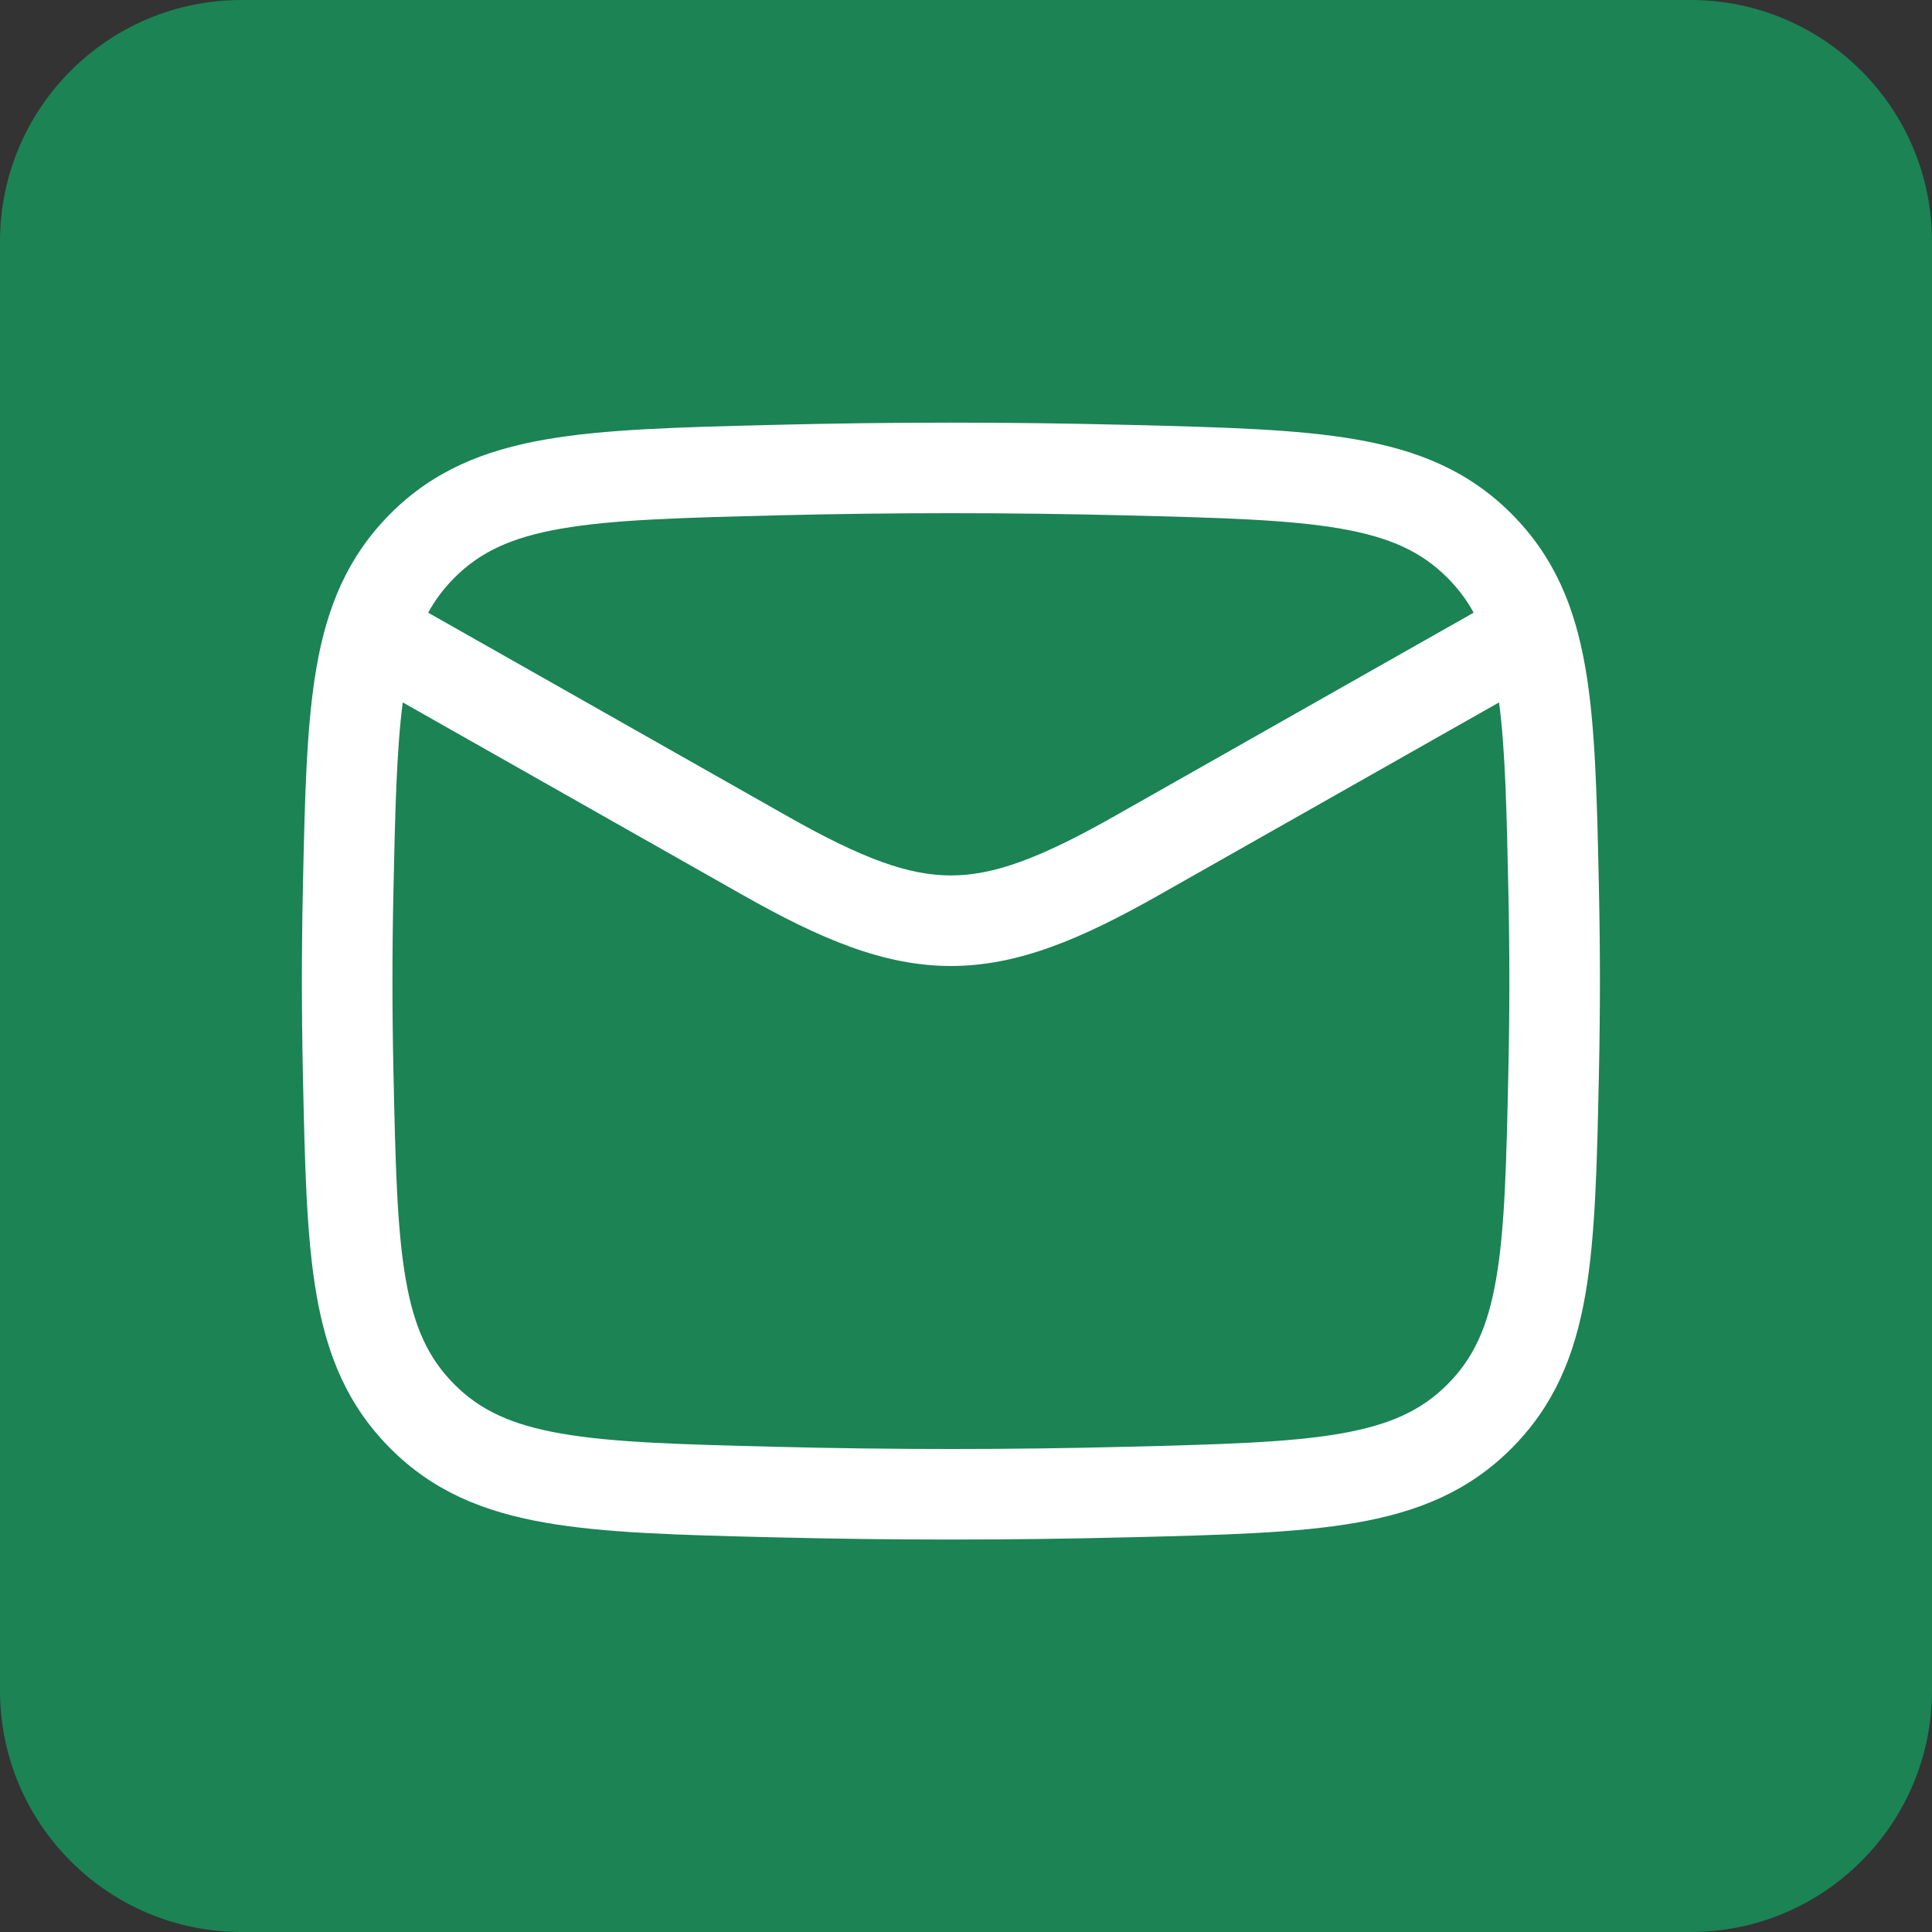
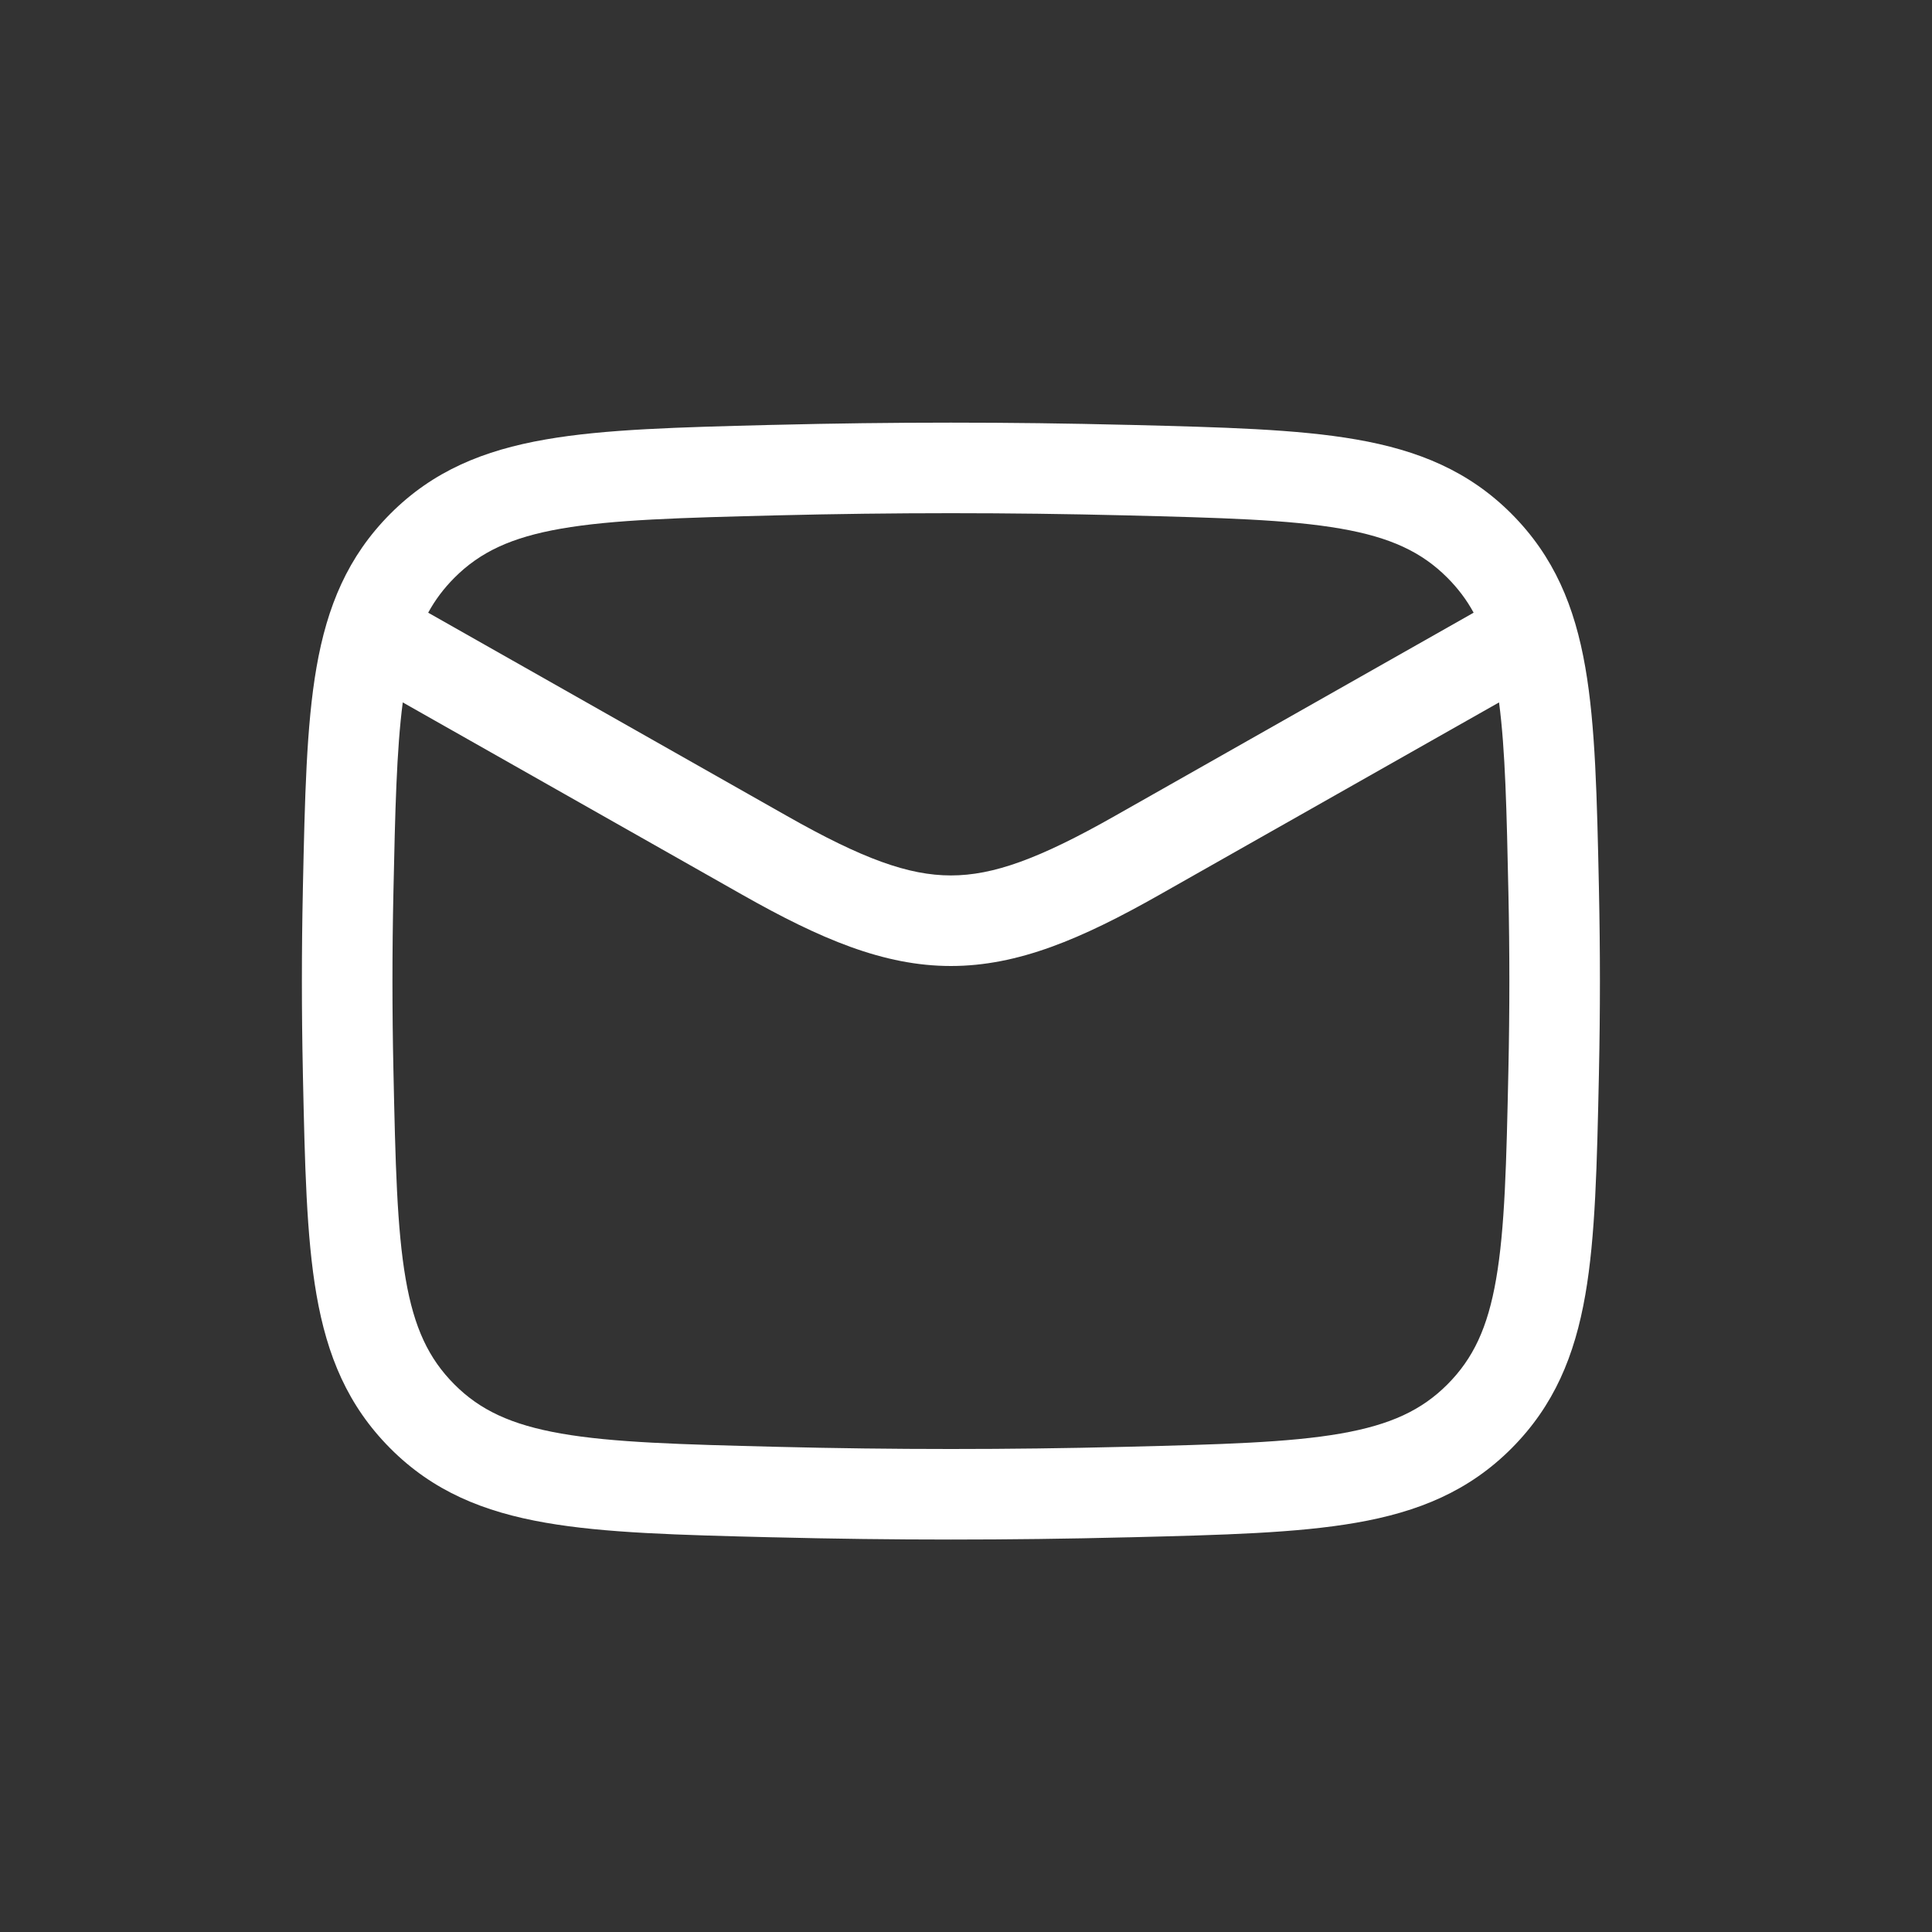
<svg xmlns="http://www.w3.org/2000/svg" width="32" height="32" viewBox="0 0 32 32" fill="none">
  <rect x="0" y="0" width="32" height="32" fill="#333333" stroke="none" />
-   <path d="M0 4C0 1.791 1.791 0 4 0H28C30.209 0 32 1.791 32 4V28C32 30.209 30.209 32 28 32H4C1.791 32 0 30.209 0 28V4Z" fill="#1B8354" />
  <path fill-rule="evenodd" clip-rule="evenodd" d="M18.67 7.037C16.717 6.988 14.783 6.988 12.83 7.037L12.772 7.038C11.247 7.077 10.02 7.107 9.037 7.279C8.007 7.458 7.17 7.802 6.464 8.511C5.76 9.218 5.418 10.043 5.242 11.055C5.074 12.02 5.049 13.217 5.017 14.7L5.016 14.758C4.995 15.755 4.995 16.745 5.016 17.742L5.017 17.8C5.049 19.283 5.074 20.48 5.242 21.445C5.418 22.457 5.76 23.282 6.464 23.989C7.17 24.698 8.007 25.042 9.037 25.221C10.02 25.393 11.247 25.424 12.772 25.462L12.83 25.463C14.783 25.512 16.717 25.512 18.67 25.463L18.728 25.462C20.253 25.424 21.48 25.393 22.463 25.221C23.493 25.042 24.329 24.698 25.036 23.989C25.74 23.282 26.082 22.457 26.258 21.445C26.426 20.48 26.451 19.283 26.483 17.8L26.484 17.742C26.505 16.745 26.505 15.755 26.484 14.758L26.483 14.7C26.451 13.217 26.426 12.02 26.258 11.055C26.082 10.043 25.74 9.218 25.036 8.511C24.329 7.802 23.493 7.458 22.463 7.279C21.48 7.107 20.253 7.077 18.728 7.038L18.67 7.037ZM12.868 8.536C14.796 8.488 16.704 8.488 18.632 8.536C20.229 8.576 21.345 8.606 22.206 8.756C23.034 8.9 23.549 9.144 23.974 9.57C24.148 9.745 24.291 9.933 24.408 10.148L18.467 13.514C17.212 14.226 16.45 14.5 15.75 14.5C15.05 14.5 14.288 14.226 13.033 13.514L7.092 10.148C7.21 9.932 7.352 9.745 7.526 9.57C7.951 9.144 8.467 8.9 9.294 8.756C10.155 8.606 11.271 8.576 12.868 8.536ZM6.671 11.634C6.568 12.426 6.545 13.427 6.516 14.79C6.495 15.765 6.495 16.735 6.516 17.71C6.549 19.265 6.574 20.348 6.72 21.188C6.859 21.992 7.099 22.501 7.526 22.93C7.951 23.356 8.467 23.599 9.294 23.744C10.155 23.894 11.271 23.924 12.868 23.964C14.796 24.012 16.704 24.012 18.632 23.964C20.229 23.924 21.345 23.894 22.206 23.744C23.034 23.599 23.549 23.356 23.974 22.93C24.401 22.501 24.641 21.992 24.78 21.188C24.926 20.348 24.951 19.265 24.984 17.71C25.005 16.735 25.005 15.765 24.984 14.79C24.955 13.427 24.933 12.426 24.829 11.634L19.207 14.819C17.913 15.552 16.863 16 15.75 16C14.638 16 13.587 15.552 12.293 14.819L6.671 11.634Z" fill="white" />
</svg>